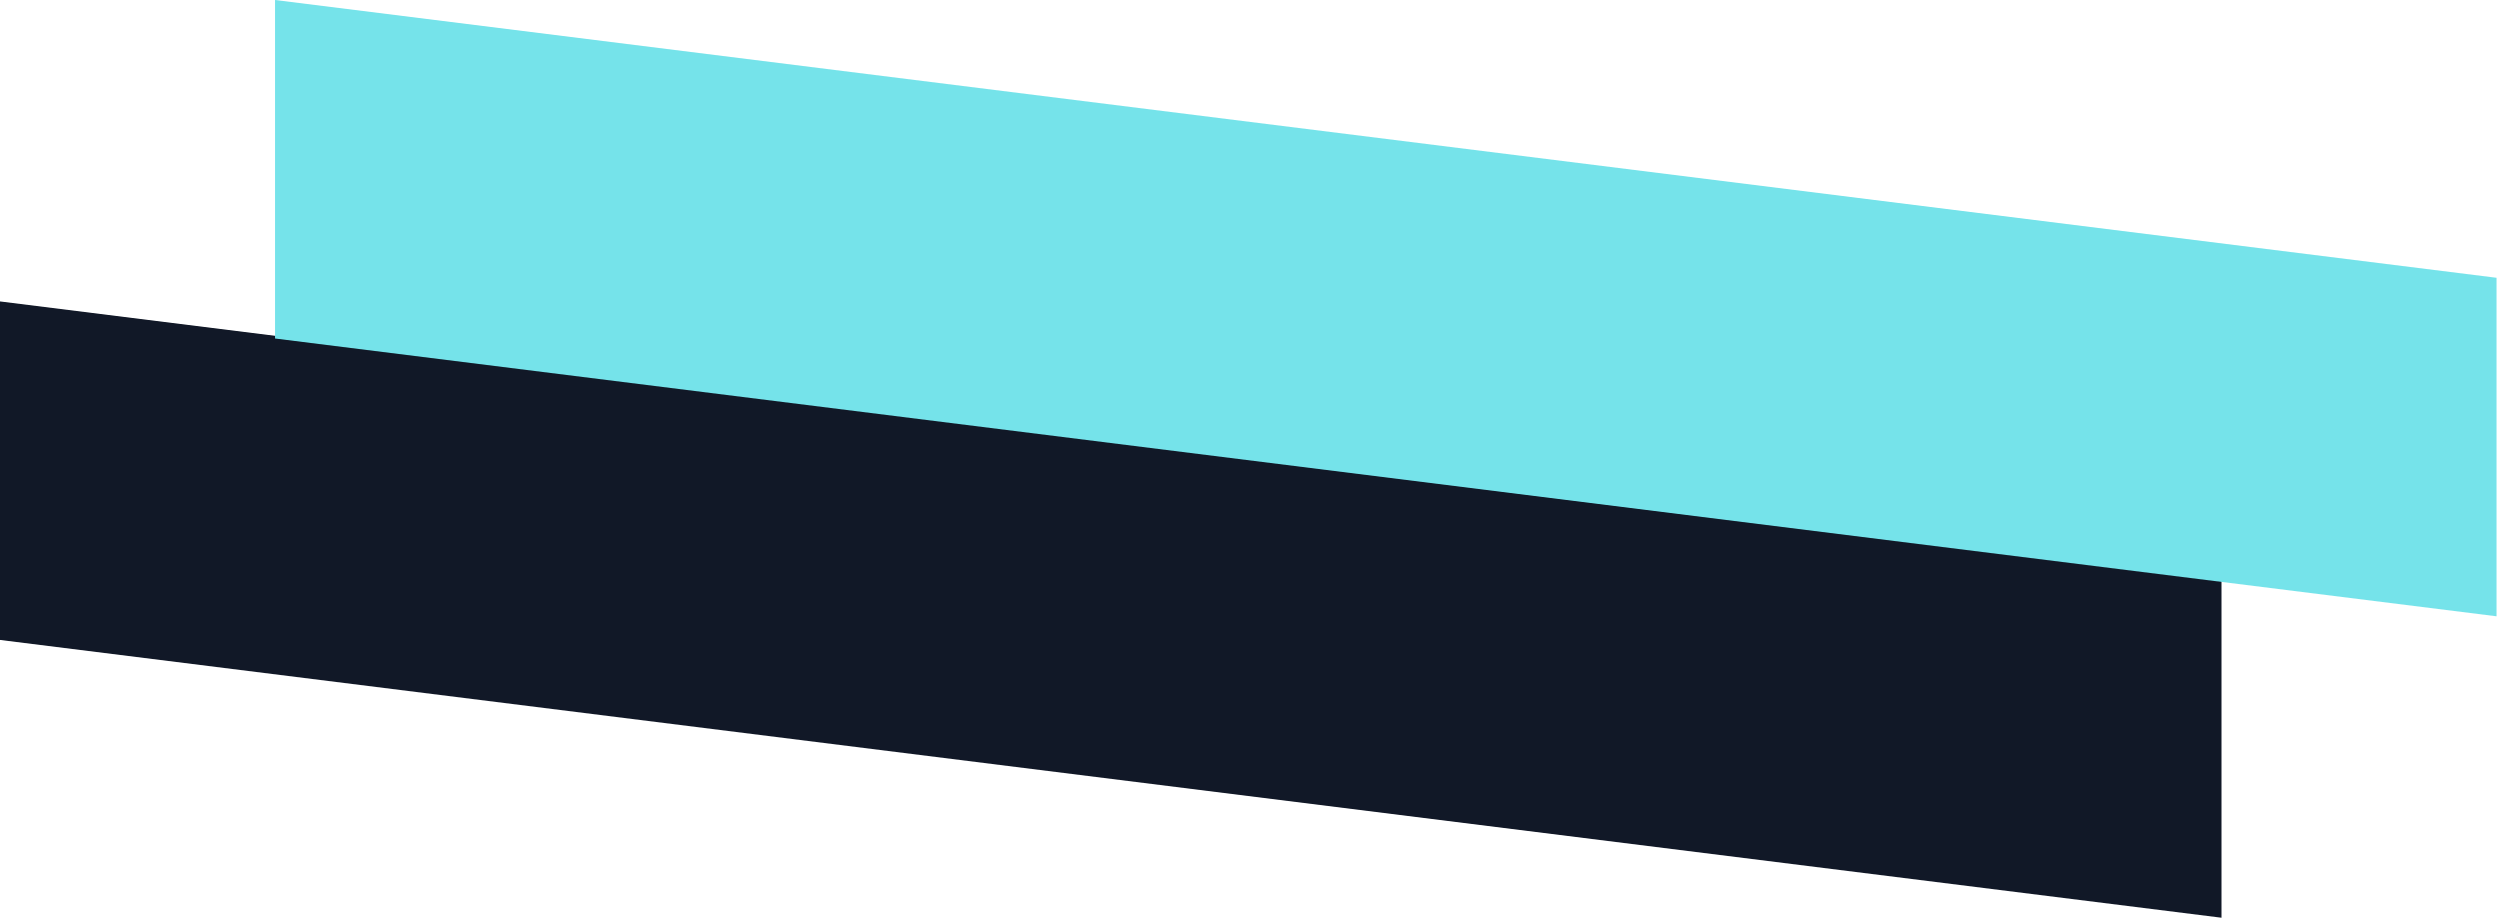
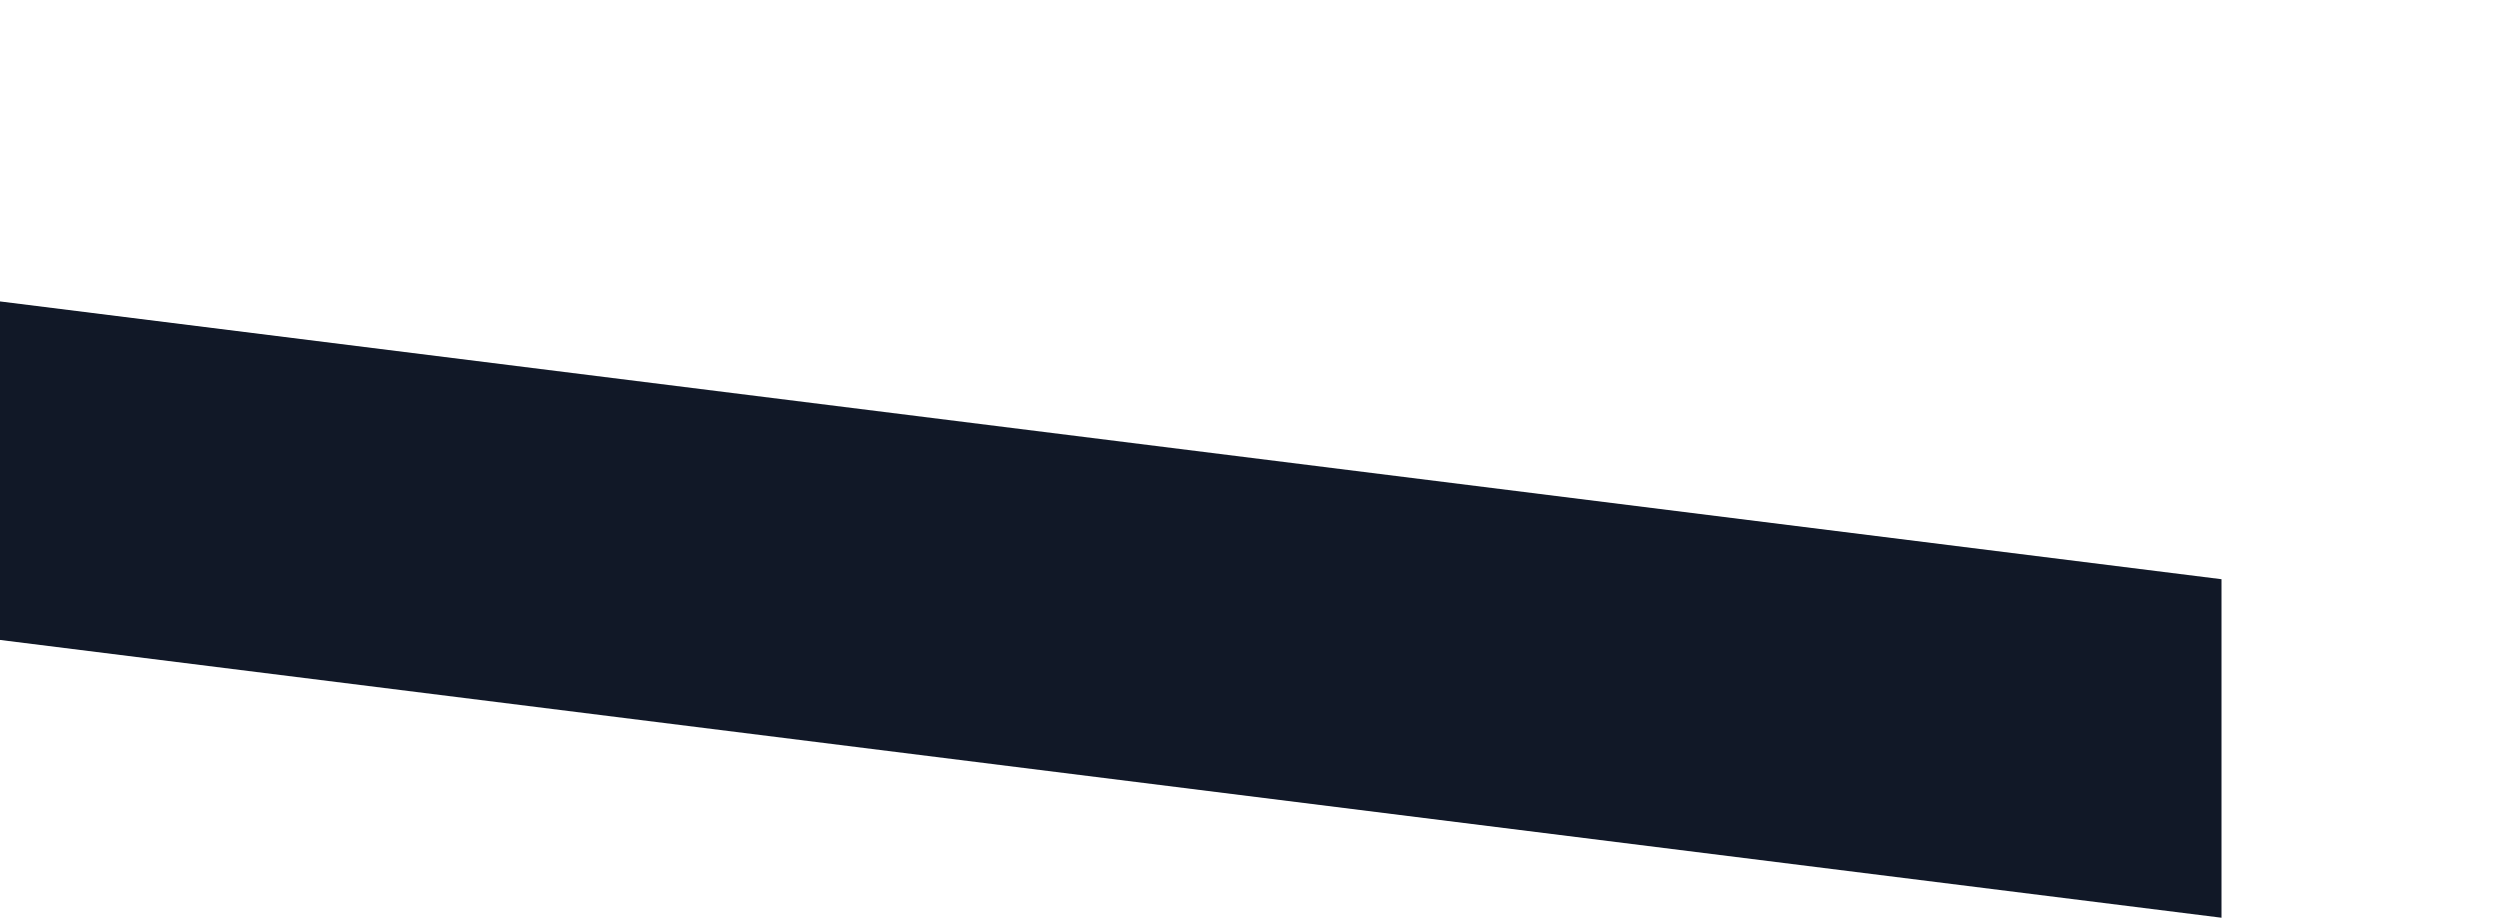
<svg xmlns="http://www.w3.org/2000/svg" width="395" height="145" viewBox="0 0 395 145" fill="none">
  <path d="M0 101.111L350.997 145V91.515L0 47.626V101.111Z" fill="#111827" />
-   <path d="M43.456 53.485L394.453 97.374V43.889L43.456 3.98942e-05V53.485Z" fill="#75E3EA" />
</svg>